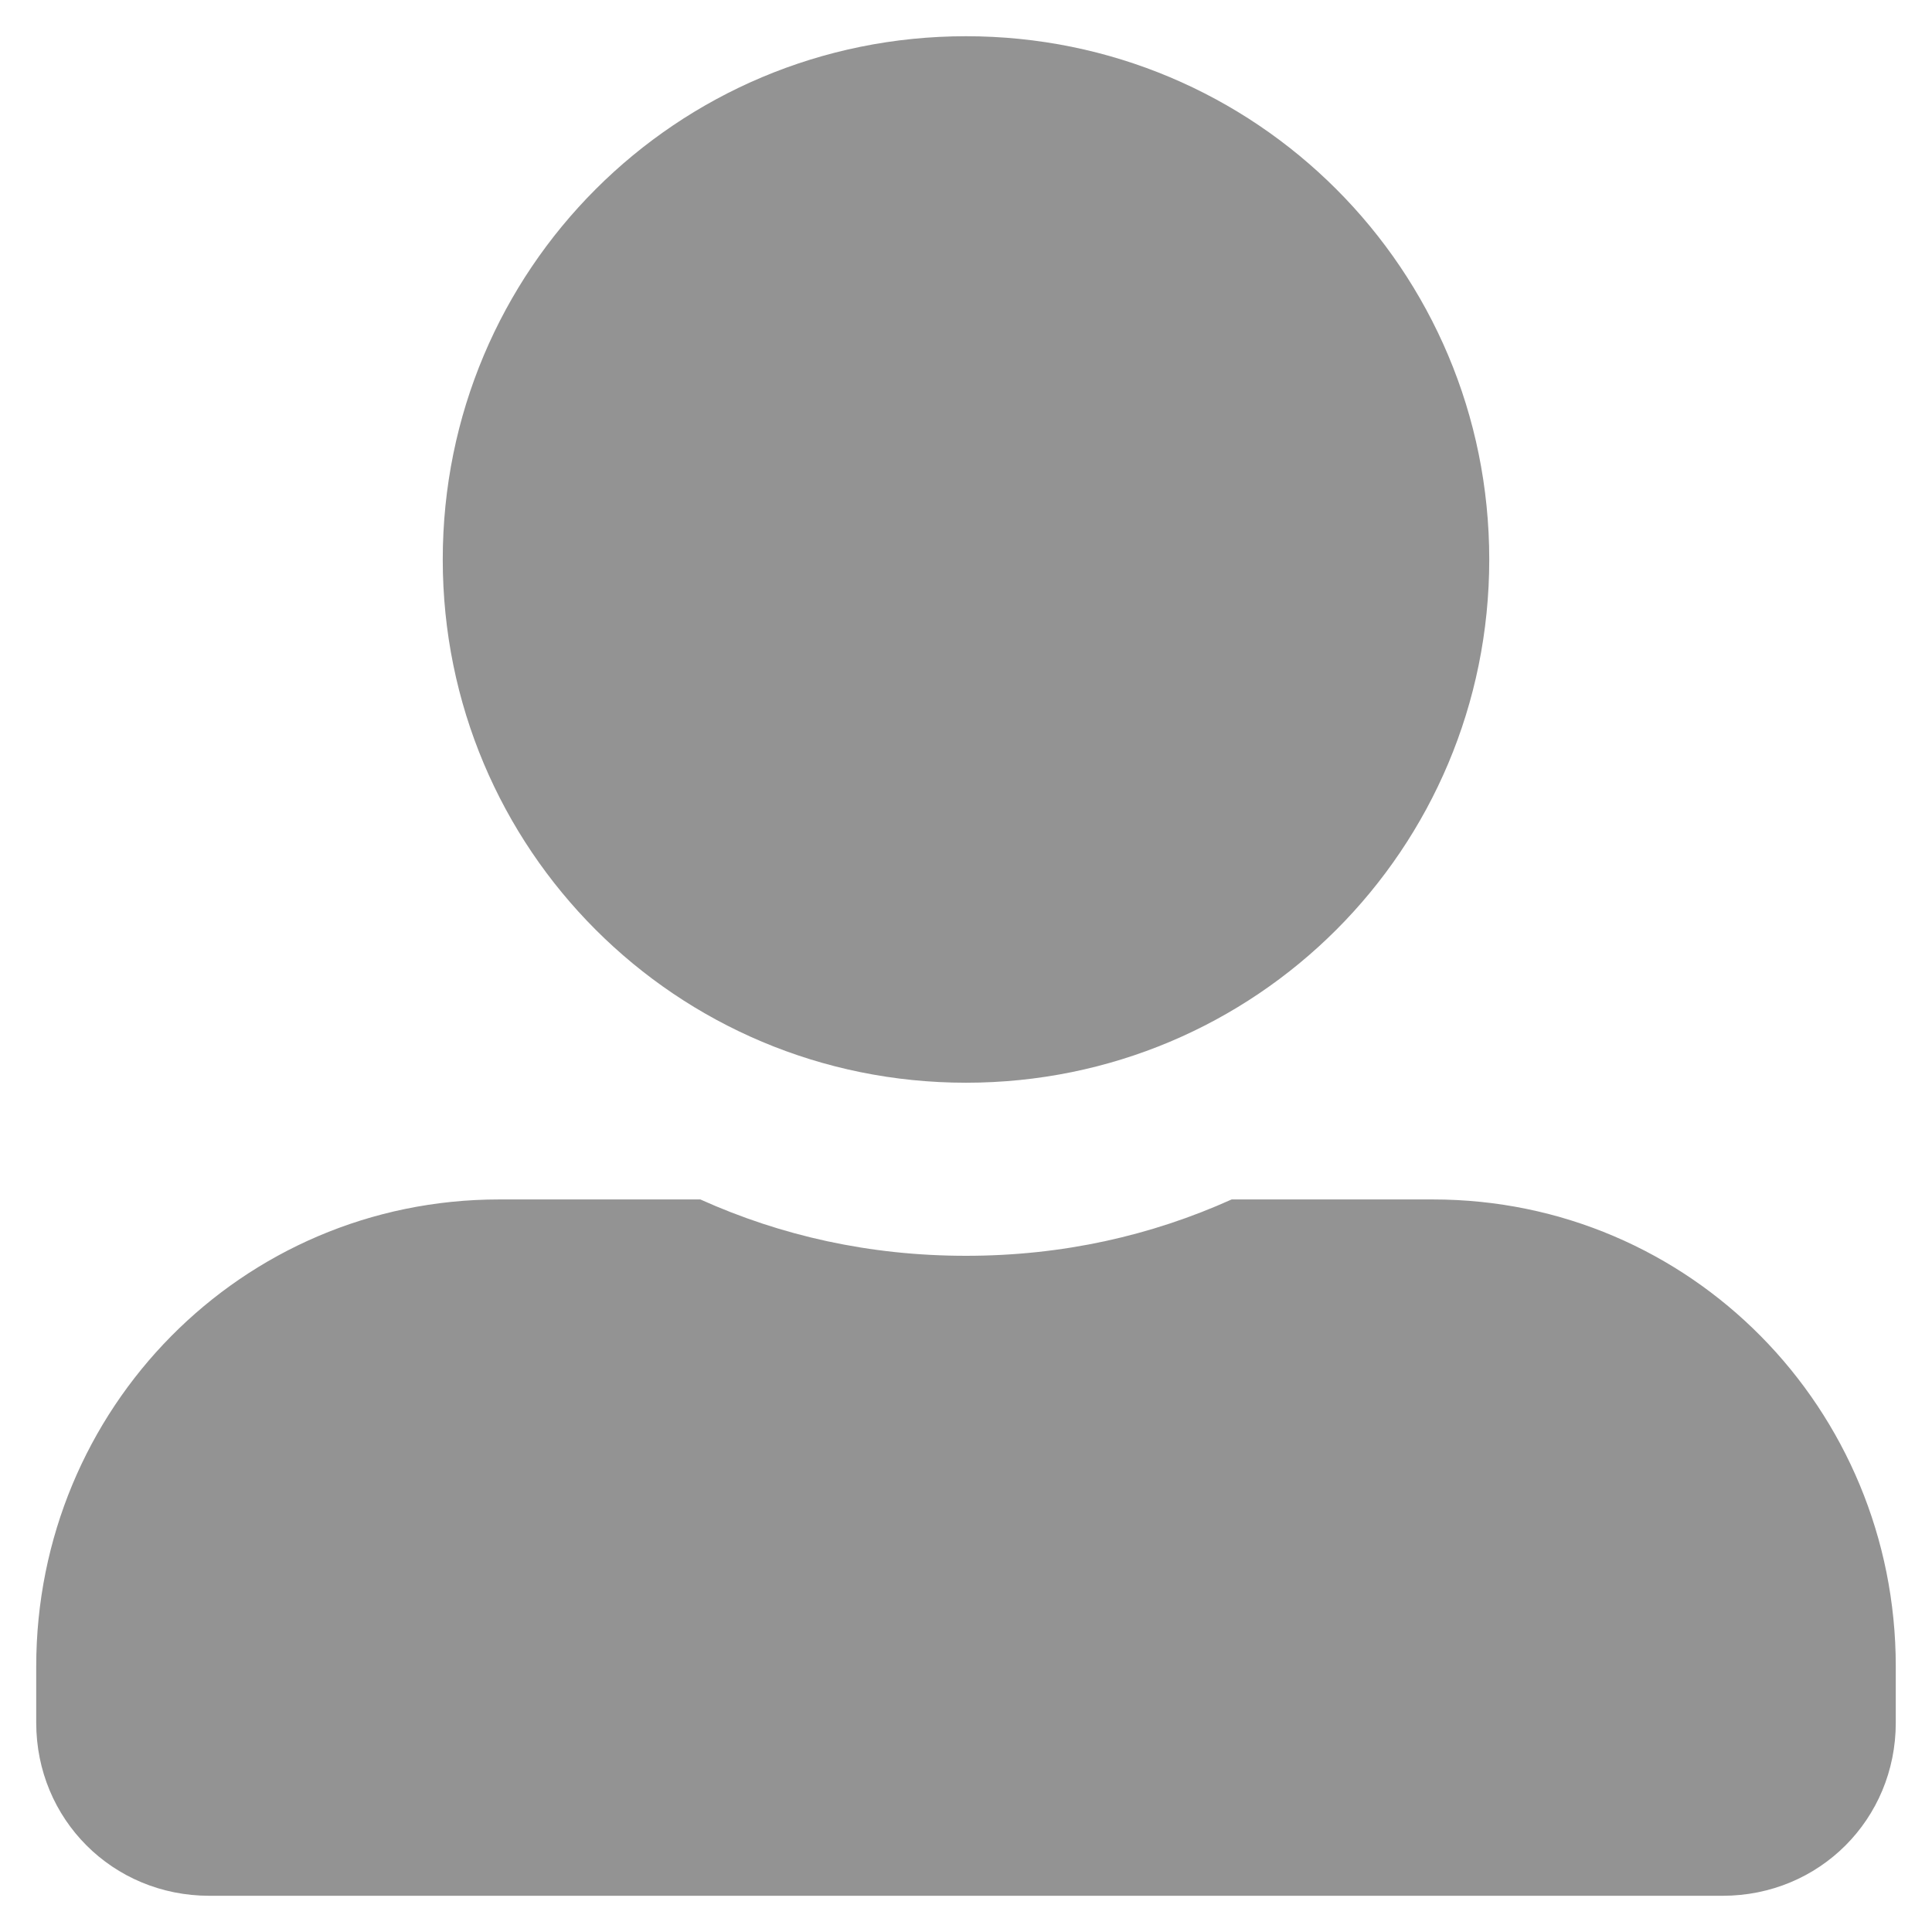
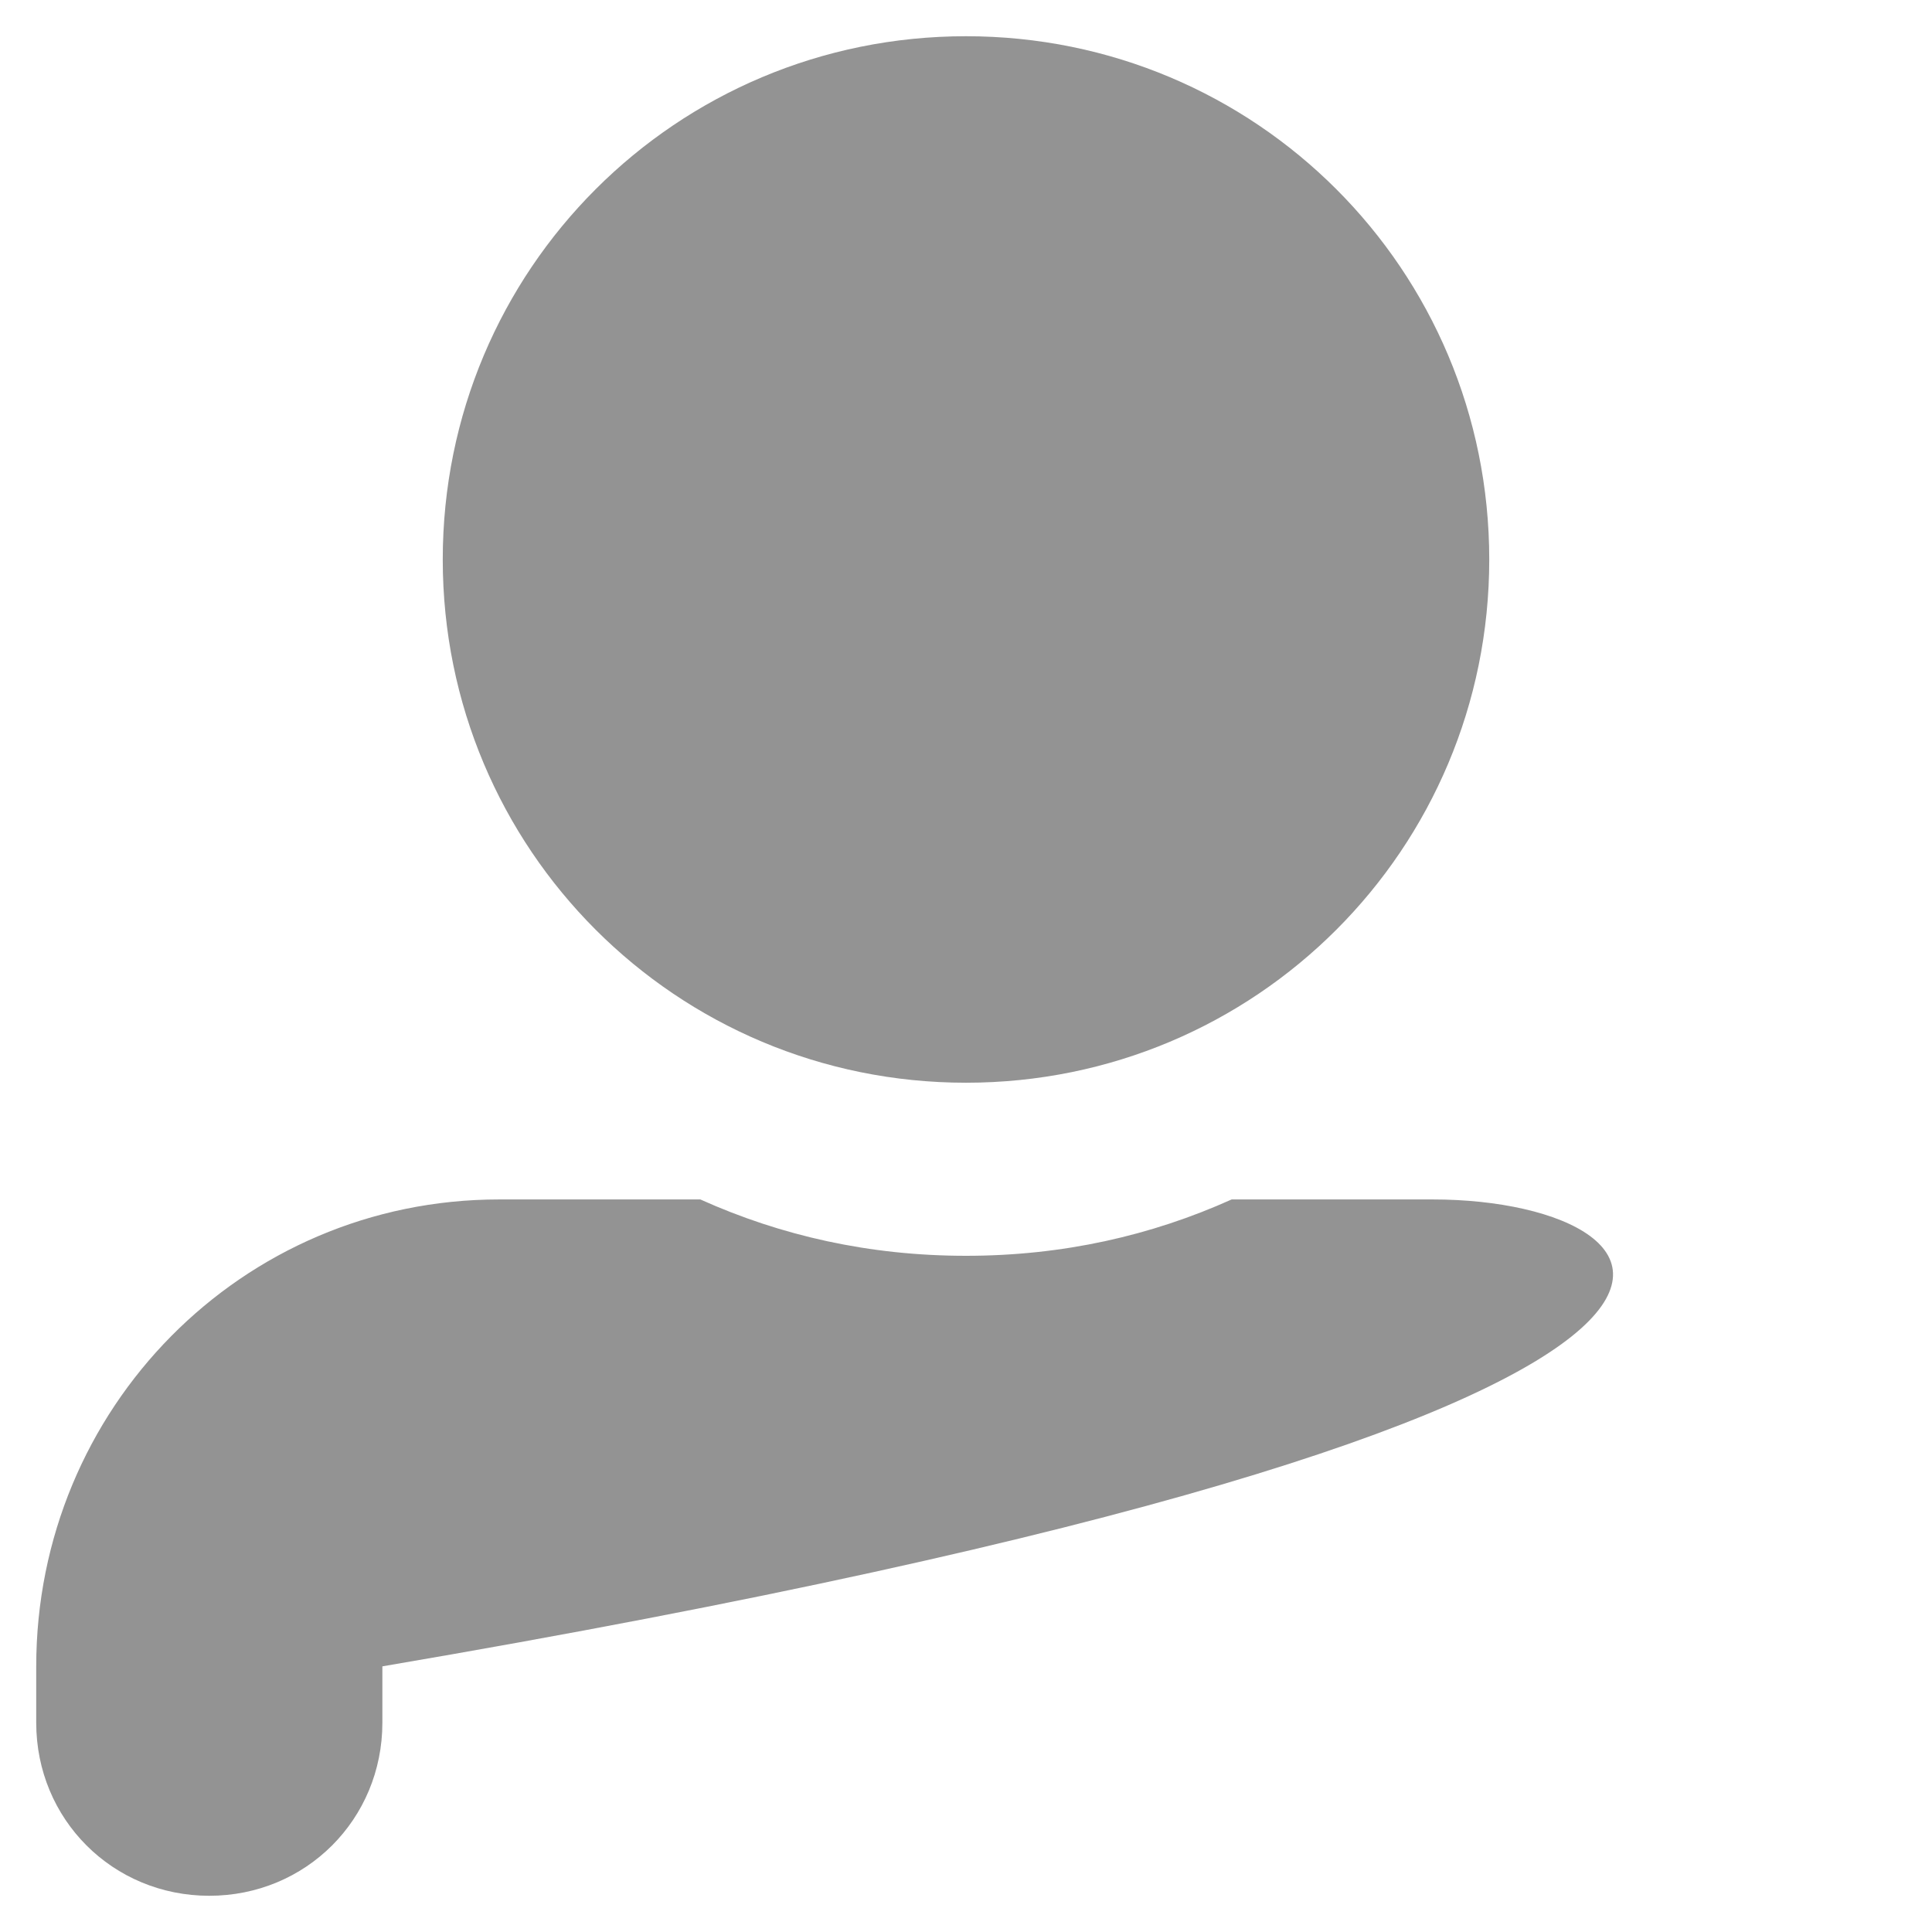
<svg xmlns="http://www.w3.org/2000/svg" version="1.1" id="Layer_1" x="0px" y="0px" viewBox="0 0 48 48" style="enable-background:new 0 0 48 48;" xml:space="preserve">
  <style type="text/css">
	.st0{fill:#939393;}
</style>
-   <path class="st0" d="M24,26.9c7.2,0,13-5.8,13-13s-5.8-13-13-13s-13,5.8-13,13S16.8,26.9,24,26.9z M35.6,29.8h-5  c-2,0.9-4.2,1.4-6.6,1.4s-4.6-0.5-6.6-1.4h-5C6,29.8,0.9,35,0.9,41.4v1.4c0,2.4,1.9,4.3,4.3,4.3h37.6c2.4,0,4.3-1.9,4.3-4.3v-1.4  C47.1,35,42,29.8,35.6,29.8z" />
+   <path class="st0" d="M24,26.9c7.2,0,13-5.8,13-13s-5.8-13-13-13s-13,5.8-13,13S16.8,26.9,24,26.9z M35.6,29.8h-5  c-2,0.9-4.2,1.4-6.6,1.4s-4.6-0.5-6.6-1.4h-5C6,29.8,0.9,35,0.9,41.4v1.4c0,2.4,1.9,4.3,4.3,4.3c2.4,0,4.3-1.9,4.3-4.3v-1.4  C47.1,35,42,29.8,35.6,29.8z" />
</svg>